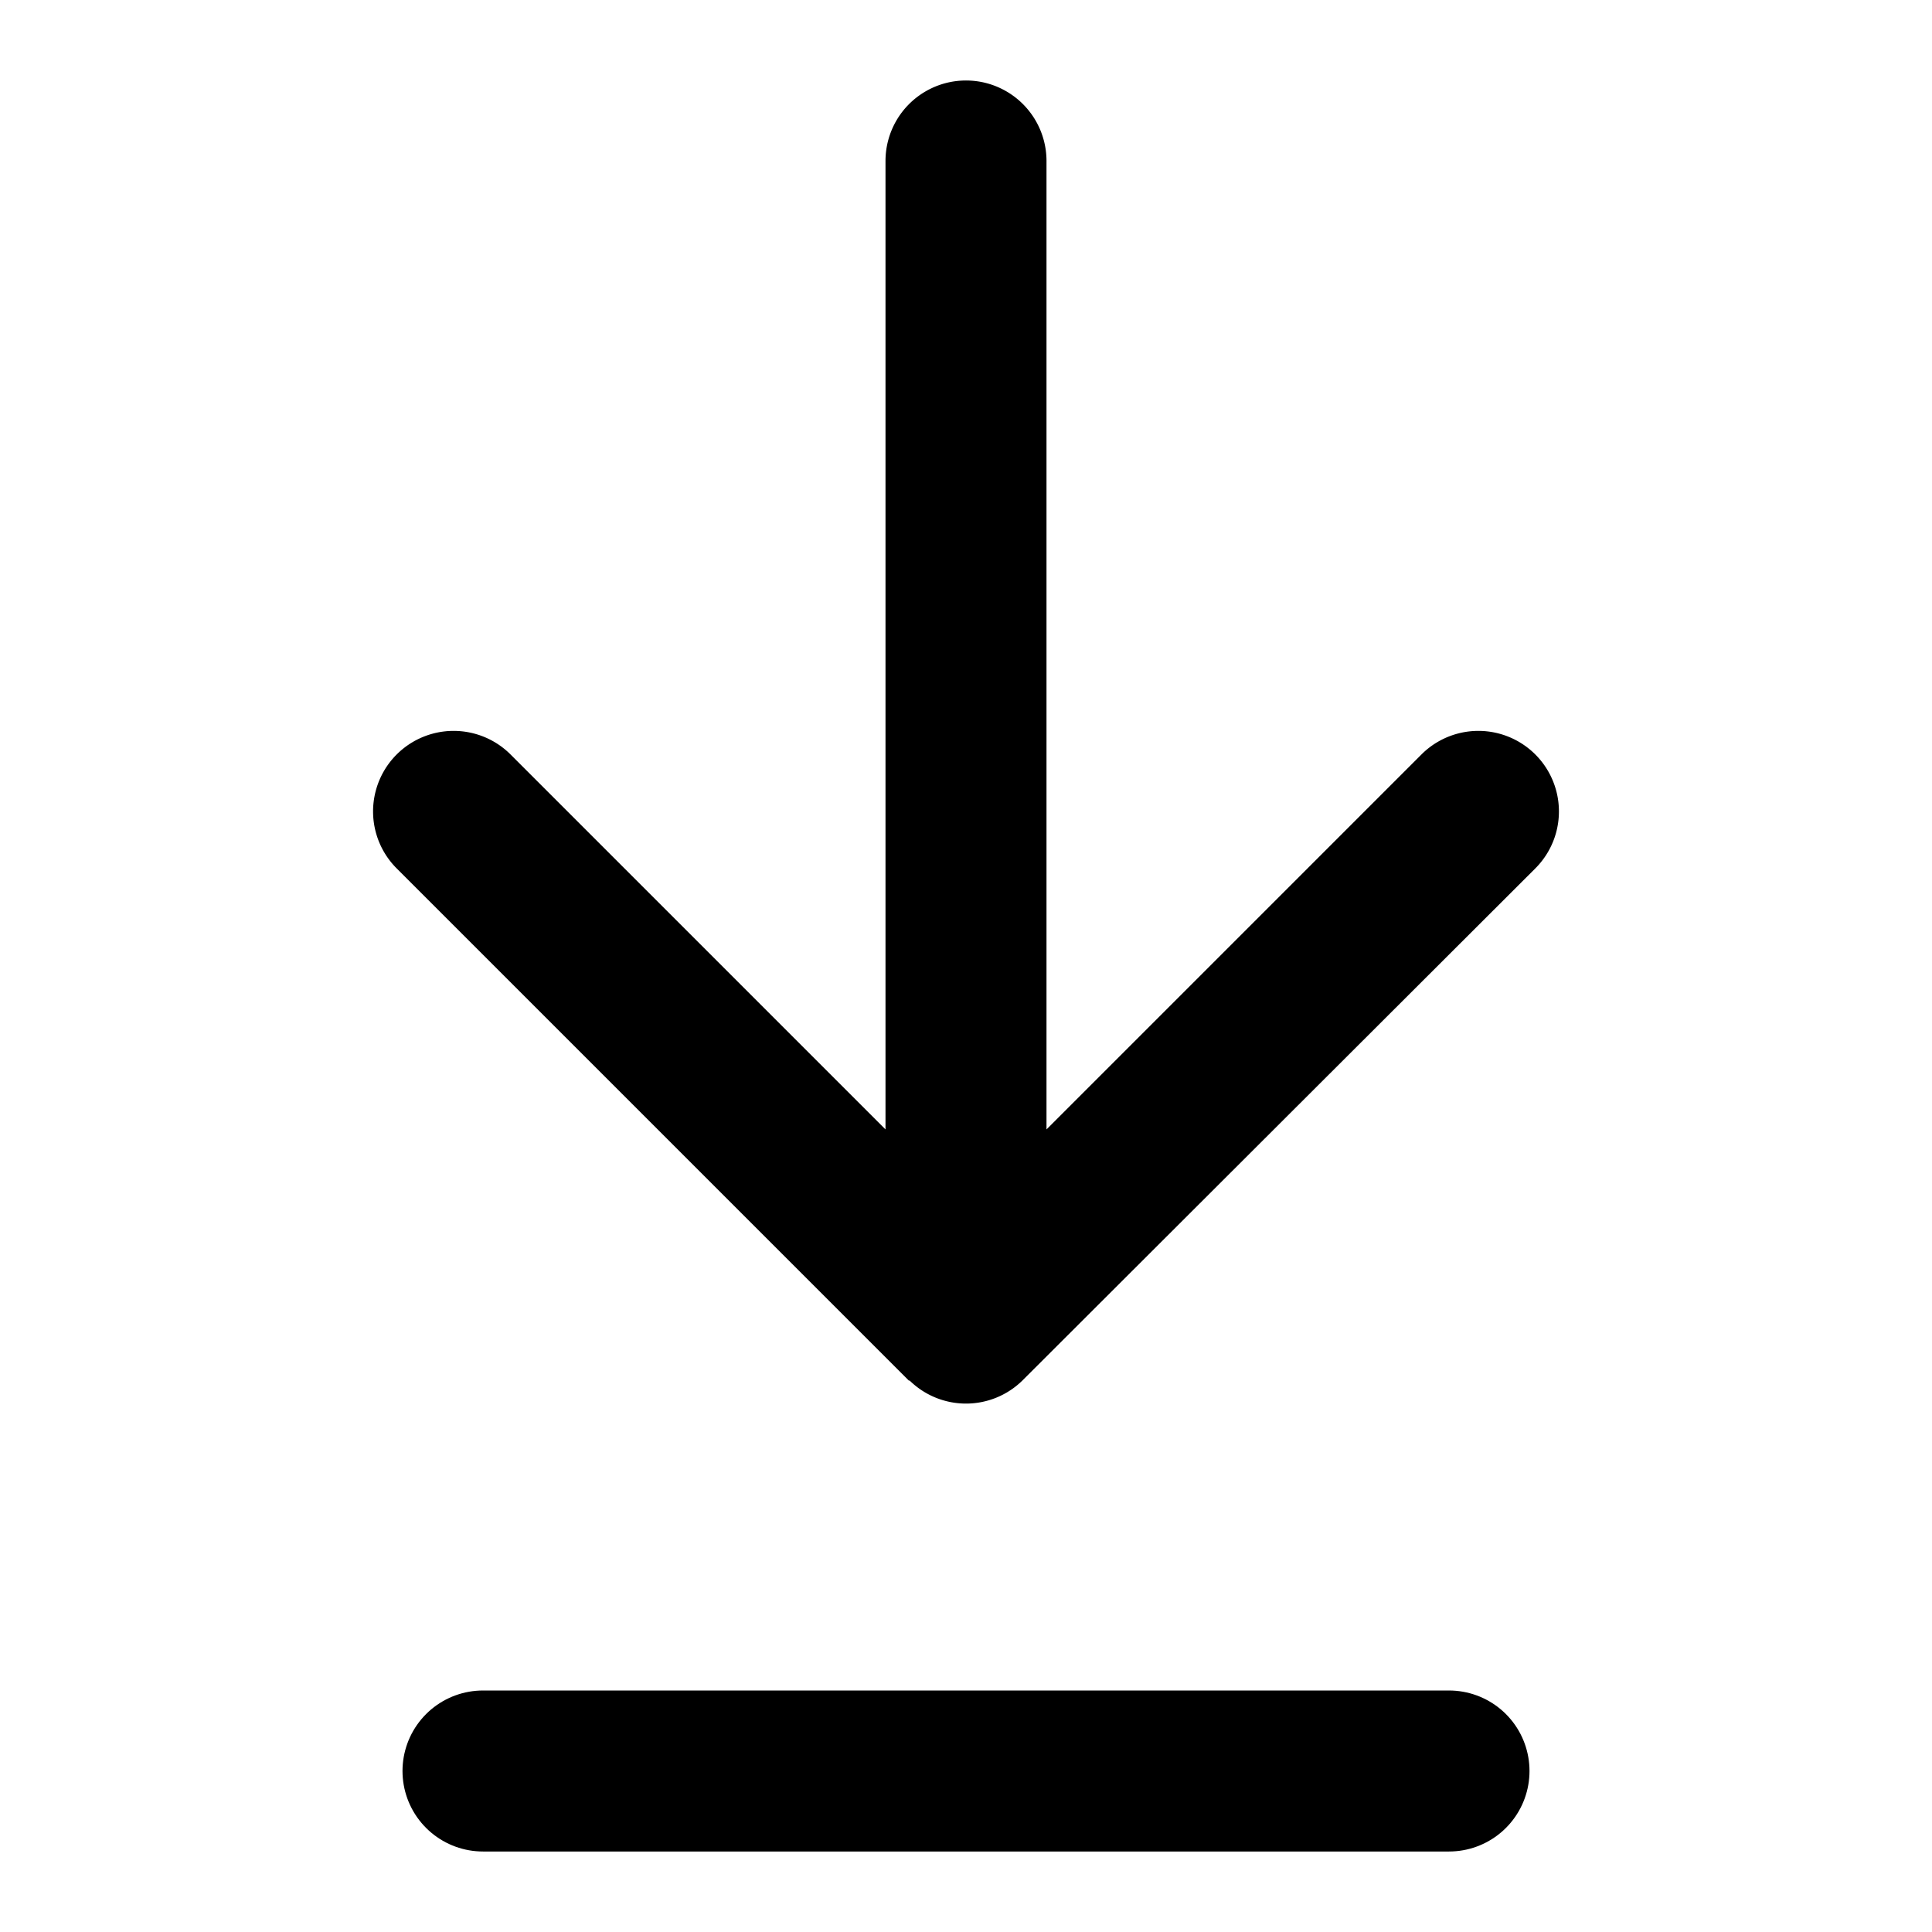
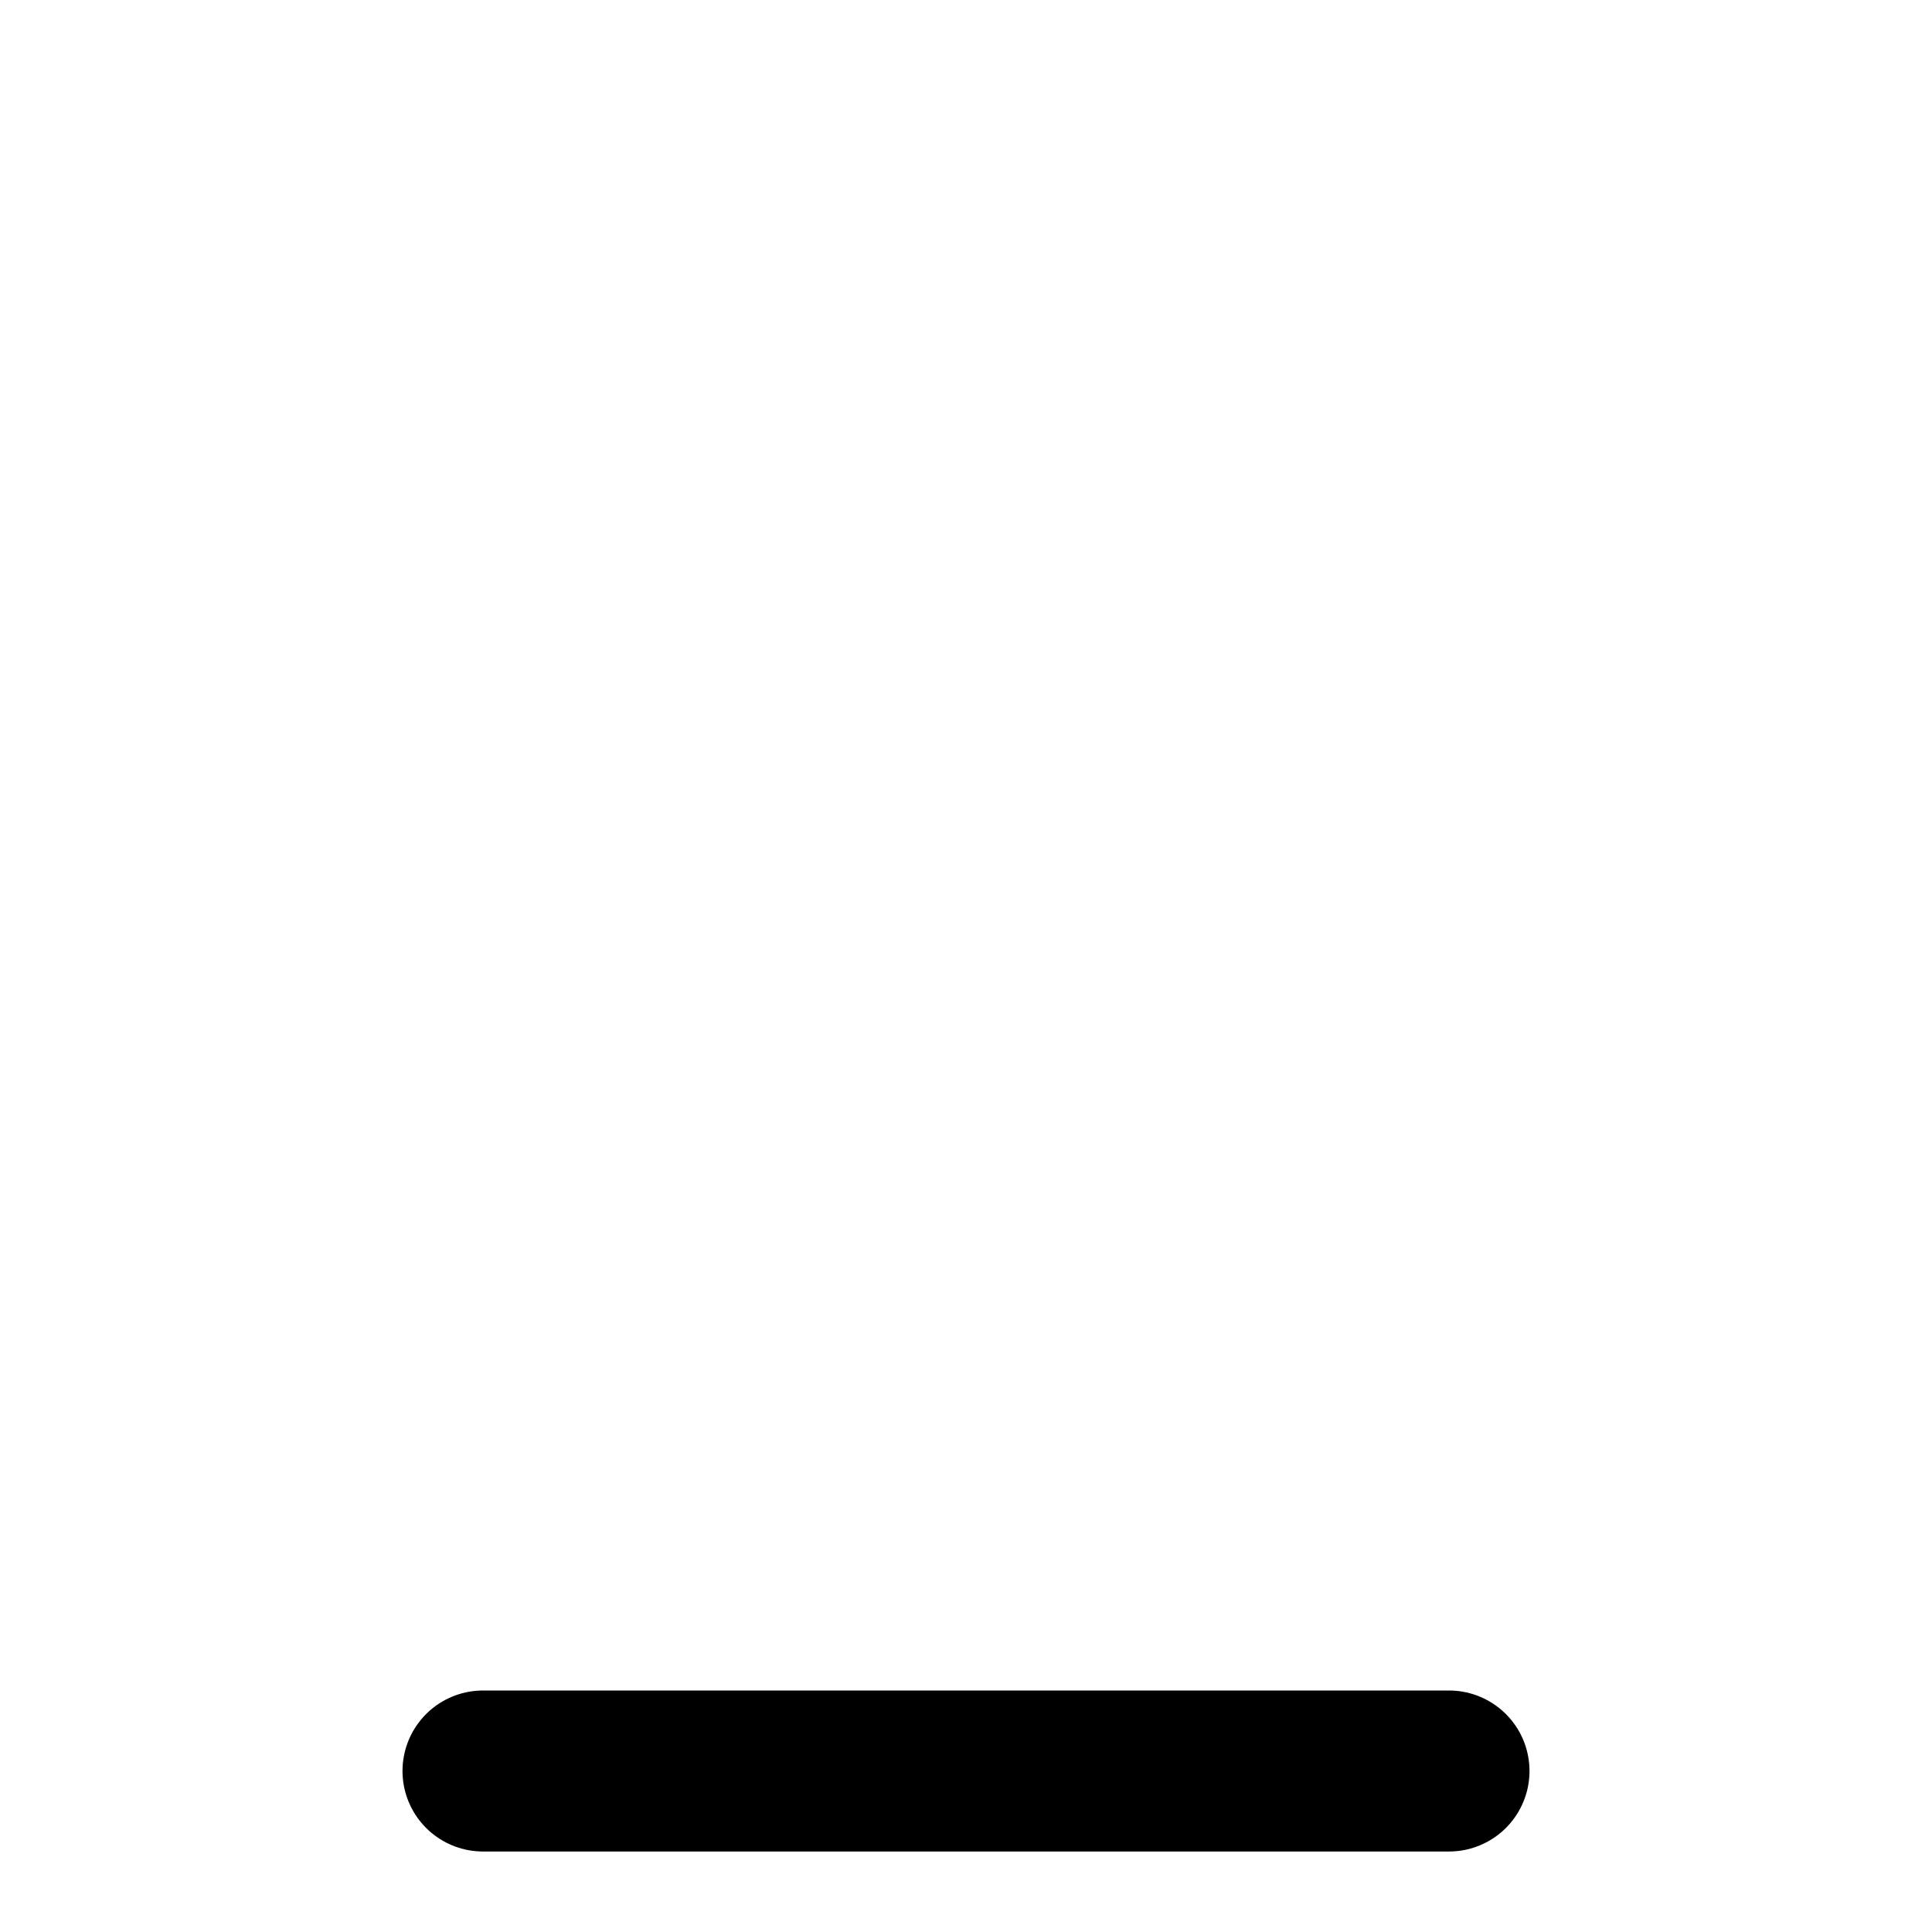
<svg xmlns="http://www.w3.org/2000/svg" width="24" height="24" fill="none" viewBox="0 0 24 24">
  <path stroke="currentColor" stroke-linecap="round" stroke-width="2" d="M18 22H6" />
-   <path fill="currentColor" d="M13 2a1 1 0 1 0-2 0h2Zm-1.7 15.15a1 1 0 0 0 1.4 0l6.37-6.36a1 1 0 0 0-1.41-1.42L12 15.03 6.34 9.37a1 1 0 1 0-1.41 1.42l6.36 6.36ZM11 2v14.44h2V2h-2Z" />
</svg>